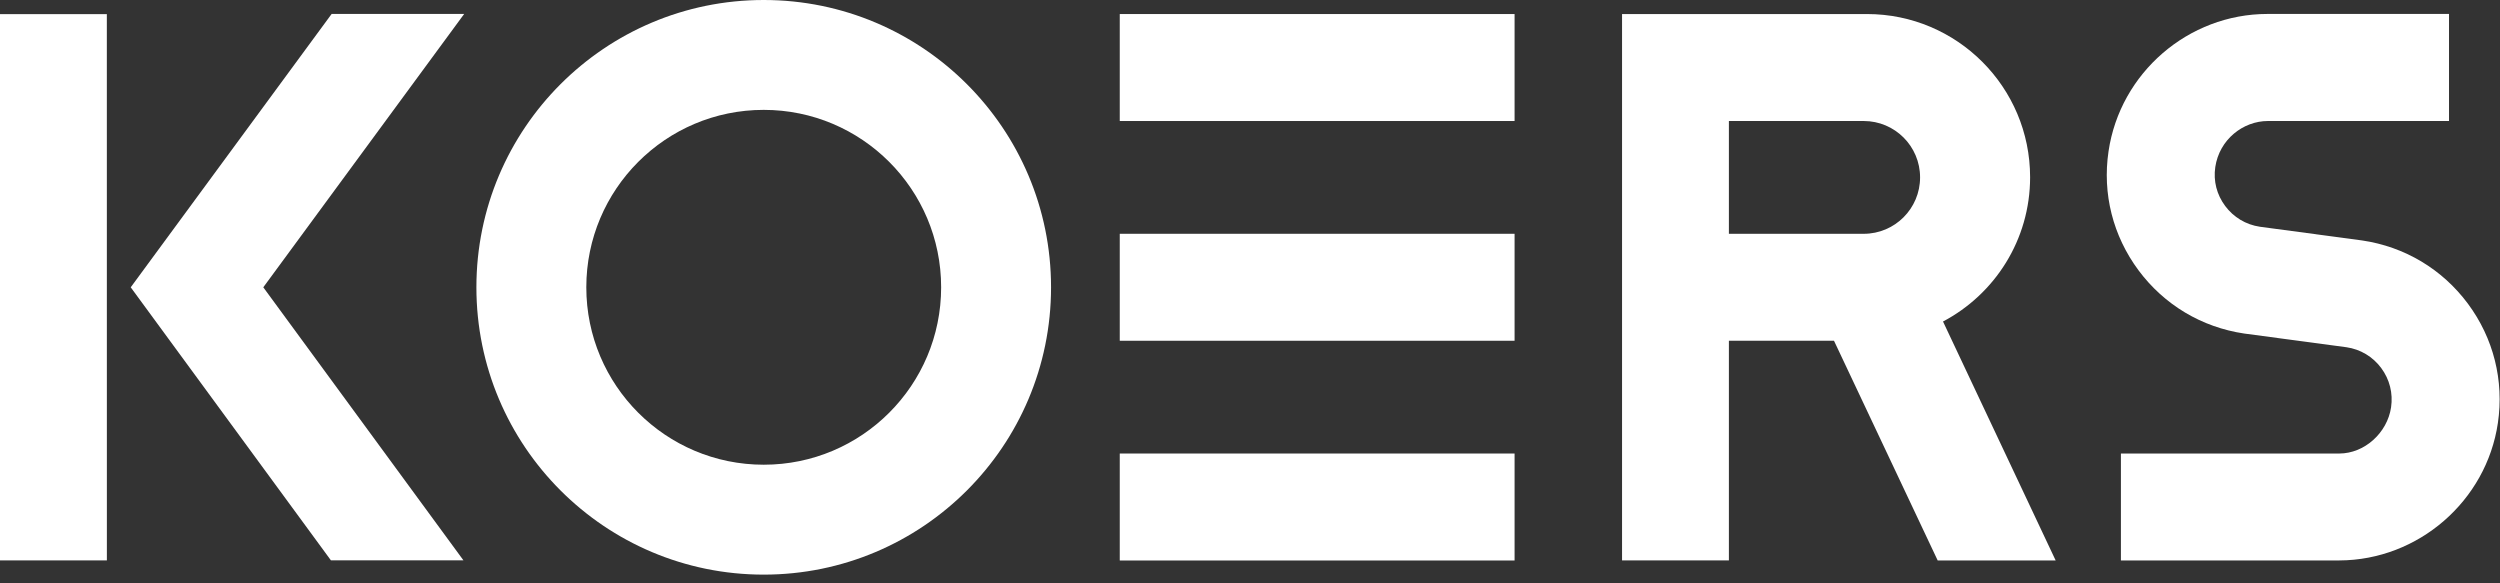
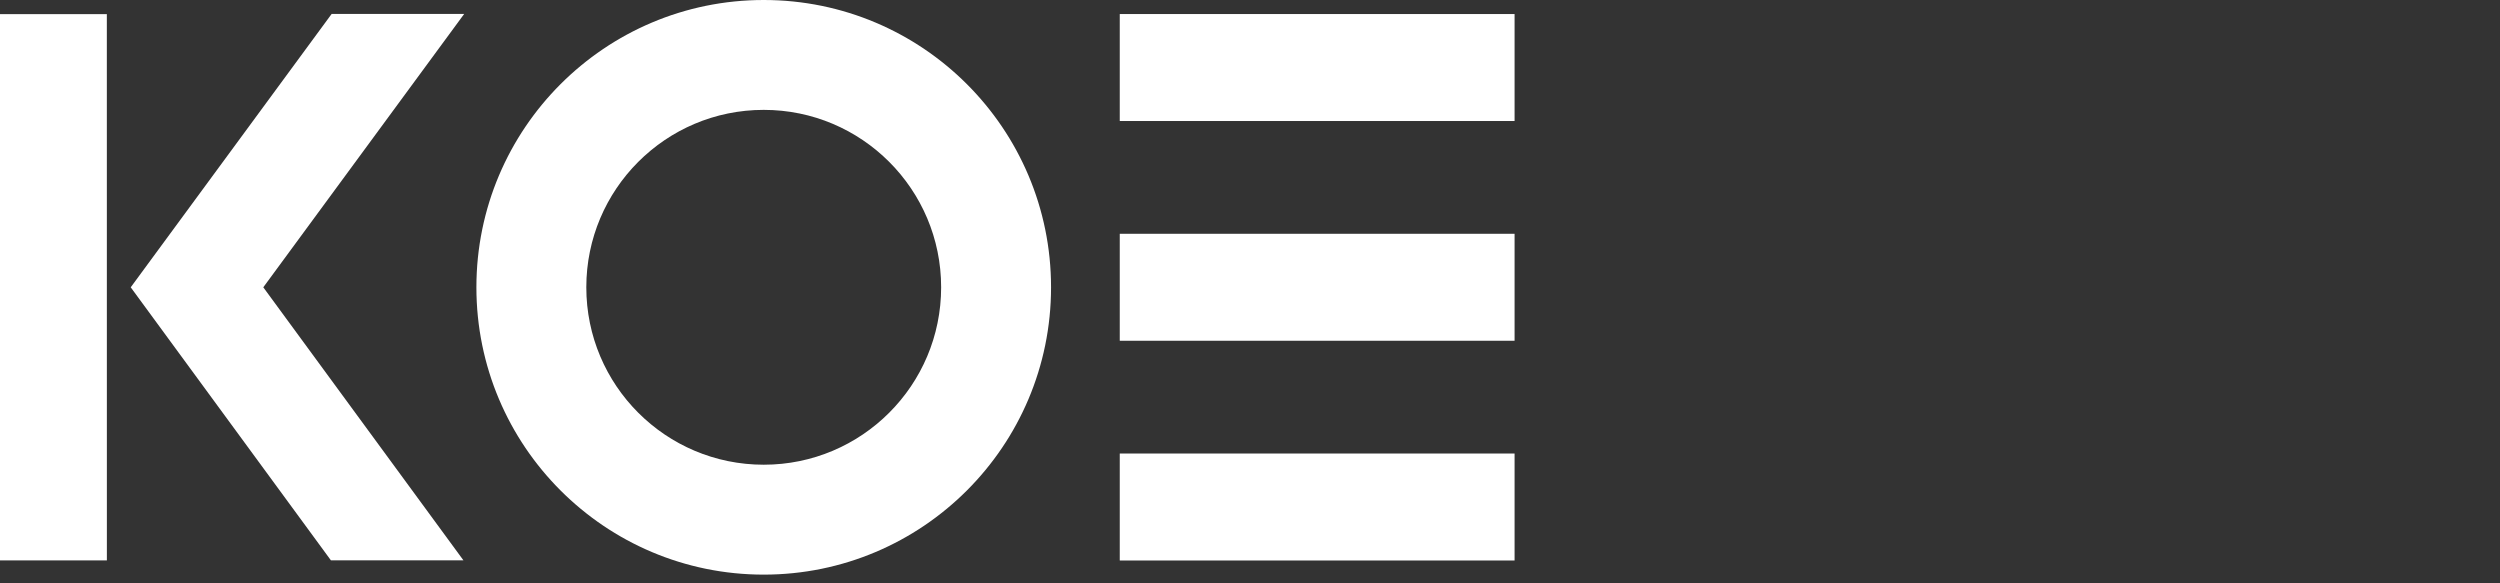
<svg xmlns="http://www.w3.org/2000/svg" width="300px" height="70px" viewBox="0 0 300 70" version="1.1">
  <rect x="0" y="0" width="300" height="70" fill="#333333" stroke="none" />
  <title>logo-koers-white</title>
  <desc>Created with Sketch.</desc>
  <g id="logo-koers-white" stroke="none" stroke-width="1" fill="none" fill-rule="evenodd">
    <path d="M91.647,0 C72.605,0 57.168,15.435 57.168,34.476 C57.168,53.519 72.605,68.955 91.647,68.955 C110.689,68.955 126.126,53.519 126.126,34.476 C126.126,15.435 110.689,0 91.647,0 M112.937,34.476 C112.937,46.234 103.405,55.766 91.647,55.766 C79.889,55.766 70.357,46.234 70.357,34.476 C70.357,22.72 79.889,13.185 91.647,13.185 C103.405,13.185 112.937,22.72 112.937,34.476" id="Fill-1" fill="#FFFFFF" />
-     <path d="M254.51,67.252 L254.51,54.423 L280.709,54.423 C283.729,54.423 286.473,51.958 286.93,48.875 C287.176,47.198 286.757,45.524 285.745,44.163 C284.737,42.801 283.254,41.914 281.576,41.668 L269.3,40.024 C264.201,39.27 259.698,36.576 256.622,32.438 C253.55,28.299 252.27,23.257 253.024,18.156 C254.415,8.734 262.6,1.674 272.103,1.674 L293.881,1.674 L293.881,14.521 L272.151,14.521 C269.164,14.521 266.323,16.75 265.834,20.046 C265.588,21.724 266.007,23.354 267.019,24.715 C268.031,26.076 269.509,26.963 271.191,27.21 L283.467,28.856 C288.567,29.609 293.07,32.302 296.147,36.44 C299.223,40.579 300.499,45.667 299.745,50.768 C298.366,60.131 290.186,67.218 280.731,67.252 L254.51,67.252 Z" id="Fill-4" fill="#FFFFFF" />
    <polygon id="Fill-6" fill="#FFFFFF" points="55.7 1.674 39.796 1.674 15.687 34.476 39.711 67.243 55.615 67.243 31.595 34.476" />
    <polygon id="Fill-8" fill="#FFFFFF" points="0 1.692 12.821 1.692 12.825 67.248 0 67.248" />
    <polygon id="Fill-10" fill="#FFFFFF" points="134.371 14.521 181.749 14.521 181.749 1.685 134.371 1.685" />
    <polygon id="Fill-12" fill="#FFFFFF" points="134.371 40.89 181.749 40.89 181.749 28.054 134.371 28.054" />
    <polygon id="Fill-13" fill="#FFFFFF" points="134.371 67.259 181.749 67.259 181.749 54.423 134.371 54.423" />
-     <path d="M223.644,28.056 L223.644,28.054 L207.467,28.054 L207.467,14.521 L223.644,14.521 C227.381,14.521 230.41,17.55 230.41,21.287 C230.41,25.024 227.381,28.056 223.644,28.056 L223.644,28.056 Z M233.161,38.581 C239.375,35.304 243.613,28.783 243.613,21.268 C243.613,10.461 234.85,1.685 224.041,1.685 L194.646,1.685 L194.646,67.248 L207.467,67.248 L207.467,40.89 L220.079,40.89 L232.521,67.252 L246.678,67.252 L233.161,38.581 Z" id="Fill-14" fill="#FFFFFF" />
  </g>
</svg>